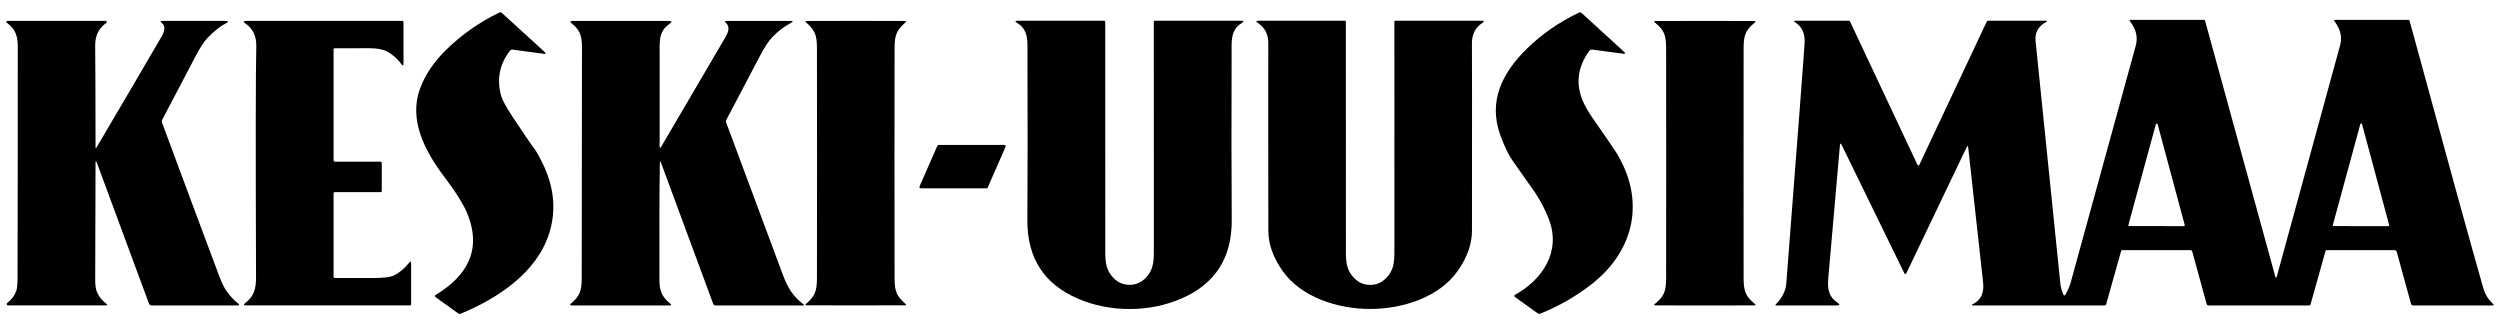
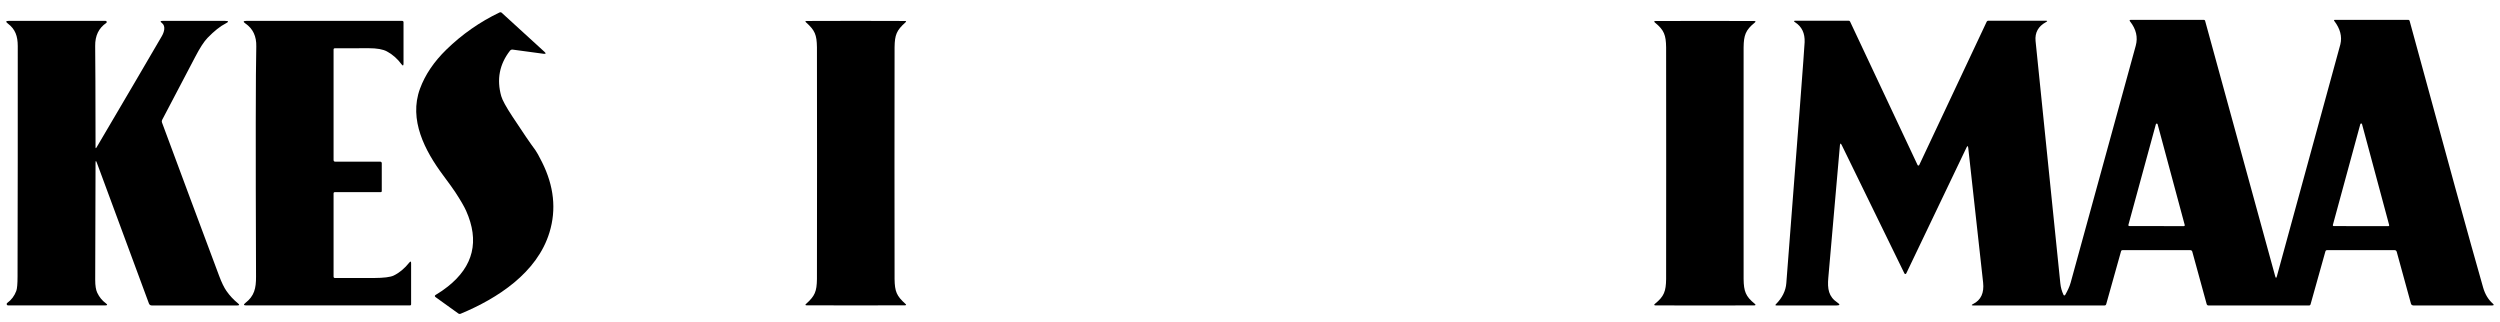
<svg xmlns="http://www.w3.org/2000/svg" width="194" height="25" viewBox="0 0 194 25" fill="none">
  <g id="Group 11416">
    <path id="Vector" d="M39.571 3.939C38.756 4.99 38.531 6.164 38.896 7.46C38.981 7.765 39.27 8.292 39.763 9.042C40.547 10.239 41.143 11.111 41.549 11.657C41.647 11.789 41.818 12.096 42.06 12.579C42.989 14.435 43.183 16.253 42.64 18.033C41.688 21.166 38.614 23.152 35.75 24.345C35.719 24.358 35.686 24.363 35.653 24.359C35.62 24.355 35.588 24.343 35.561 24.323L33.812 23.066C33.716 22.998 33.719 22.935 33.821 22.876C34.146 22.683 34.456 22.47 34.751 22.236C36.744 20.661 37.217 18.699 36.168 16.352C36.018 16.018 35.74 15.539 35.332 14.915C35.172 14.67 34.855 14.229 34.382 13.594C32.976 11.707 31.704 9.294 32.591 6.884C32.988 5.805 33.67 4.793 34.637 3.85C35.855 2.662 37.234 1.699 38.773 0.962C38.798 0.951 38.827 0.947 38.855 0.951C38.882 0.955 38.908 0.968 38.929 0.987L42.249 4.02C42.387 4.145 42.363 4.196 42.178 4.173L39.787 3.85C39.699 3.839 39.627 3.868 39.571 3.939Z" fill="black" />
-     <path id="Vector_2" d="M123.369 3.916C123.308 3.971 123.223 4.089 123.111 4.269C122.398 5.429 122.305 6.621 122.832 7.845C123.003 8.241 123.251 8.672 123.573 9.138C124.616 10.64 125.213 11.51 125.364 11.748C127.709 15.45 126.897 19.426 123.481 22.074C122.272 23.011 120.958 23.764 119.538 24.333C119.502 24.348 119.462 24.354 119.423 24.349C119.384 24.344 119.346 24.33 119.314 24.307L117.552 23.04C117.539 23.031 117.528 23.018 117.521 23.004C117.514 22.989 117.511 22.973 117.511 22.957C117.512 22.941 117.517 22.925 117.526 22.912C117.535 22.898 117.546 22.887 117.561 22.879C119.719 21.69 121.147 19.506 120.196 17.017C119.923 16.303 119.565 15.612 119.12 14.943C118.965 14.71 118.388 13.891 117.389 12.485C117.059 12.02 116.735 11.347 116.417 10.466C115.488 7.891 116.54 5.687 118.465 3.799C119.622 2.662 120.976 1.722 122.526 0.979C122.602 0.942 122.671 0.952 122.733 1.008L126.022 4.015C126.161 4.141 126.138 4.192 125.951 4.167L123.578 3.849C123.498 3.839 123.429 3.861 123.369 3.916Z" fill="black" />
    <path id="Vector_3" d="M152.735 11.47C152.716 11.305 152.672 11.297 152.601 11.447L147.926 21.217C147.92 21.231 147.91 21.242 147.897 21.251C147.885 21.259 147.87 21.263 147.855 21.264C147.84 21.264 147.826 21.26 147.813 21.252C147.8 21.244 147.79 21.233 147.783 21.219L142.923 11.267C142.841 11.097 142.792 11.106 142.776 11.293C142.456 14.931 142.156 18.354 141.876 21.564C141.801 22.42 141.898 23.022 142.585 23.481C142.806 23.628 142.784 23.702 142.519 23.702H137.85C137.761 23.702 137.748 23.67 137.811 23.607C138.303 23.111 138.573 22.568 138.618 21.978C139.545 10.026 140.019 3.794 140.039 3.282C140.07 2.583 139.824 2.065 139.3 1.729C139.175 1.648 139.187 1.607 139.335 1.607H143.458C143.481 1.607 143.503 1.614 143.523 1.626C143.542 1.639 143.558 1.657 143.568 1.678L148.804 12.807C148.81 12.819 148.819 12.829 148.83 12.836C148.841 12.844 148.854 12.847 148.868 12.847C148.881 12.847 148.894 12.844 148.906 12.836C148.917 12.829 148.926 12.819 148.932 12.807L154.161 1.698C154.19 1.637 154.238 1.607 154.304 1.607H158.741C158.892 1.607 158.901 1.643 158.768 1.715C158.166 2.043 157.897 2.532 157.96 3.183C158.04 3.993 158.68 10.259 159.881 21.981C159.913 22.304 159.996 22.605 160.13 22.883C160.135 22.895 160.144 22.906 160.155 22.913C160.167 22.921 160.18 22.925 160.193 22.925C160.207 22.926 160.22 22.923 160.232 22.916C160.243 22.909 160.253 22.899 160.259 22.887C160.429 22.581 160.589 22.276 160.684 21.93C162.063 16.916 163.746 10.789 165.733 3.551C165.913 2.893 165.767 2.265 165.295 1.665C165.229 1.582 165.249 1.541 165.355 1.541H171.026C171.047 1.541 171.066 1.548 171.082 1.56C171.098 1.572 171.109 1.588 171.114 1.607L176.557 21.442C176.6 21.597 176.642 21.597 176.685 21.442C179.927 9.616 181.57 3.615 181.613 3.438C181.758 2.835 181.602 2.233 181.144 1.631C181.099 1.571 181.114 1.541 181.19 1.541H186.882C186.906 1.541 186.929 1.549 186.948 1.564C186.967 1.579 186.981 1.599 186.987 1.623C189.775 11.872 191.677 18.77 192.692 22.318C192.84 22.834 193.09 23.248 193.442 23.56C193.551 23.654 193.533 23.702 193.389 23.702H187.275C187.233 23.701 187.192 23.688 187.159 23.663C187.125 23.639 187.101 23.604 187.091 23.565L185.988 19.547C185.963 19.456 185.904 19.41 185.81 19.41H180.587C180.516 19.41 180.469 19.445 180.449 19.516L179.3 23.613C179.293 23.64 179.277 23.663 179.255 23.68C179.233 23.697 179.207 23.706 179.179 23.706H171.378C171.346 23.706 171.315 23.695 171.289 23.675C171.264 23.655 171.246 23.627 171.237 23.596L170.12 19.523C170.111 19.491 170.092 19.463 170.065 19.443C170.039 19.423 170.006 19.413 169.972 19.412H164.697C164.644 19.412 164.61 19.437 164.596 19.488L163.443 23.598C163.424 23.669 163.378 23.704 163.304 23.704H153.142C152.969 23.704 152.961 23.666 153.116 23.589C153.72 23.288 153.978 22.733 153.89 21.925C153.56 18.903 153.175 15.418 152.735 11.47ZM165.163 17.453C165.161 17.464 165.16 17.475 165.162 17.485C165.165 17.496 165.169 17.506 165.176 17.514C165.182 17.523 165.191 17.529 165.2 17.534C165.21 17.539 165.221 17.541 165.231 17.541L169.466 17.548C169.477 17.548 169.488 17.546 169.497 17.541C169.507 17.536 169.515 17.529 169.522 17.521C169.529 17.512 169.533 17.502 169.535 17.492C169.538 17.481 169.537 17.47 169.535 17.46L167.431 9.643C167.428 9.628 167.419 9.614 167.406 9.604C167.394 9.595 167.379 9.59 167.363 9.59C167.348 9.59 167.332 9.595 167.32 9.604C167.308 9.614 167.299 9.628 167.295 9.643L165.163 17.453ZM181.03 17.458C181.027 17.468 181.027 17.478 181.028 17.488C181.03 17.498 181.035 17.508 181.041 17.516C181.047 17.524 181.055 17.531 181.064 17.536C181.073 17.541 181.083 17.543 181.093 17.544L185.333 17.55C185.343 17.55 185.354 17.548 185.363 17.543C185.372 17.539 185.381 17.532 185.387 17.524C185.393 17.515 185.398 17.506 185.4 17.495C185.402 17.485 185.402 17.474 185.399 17.464L183.293 9.632C183.29 9.617 183.281 9.604 183.269 9.595C183.257 9.586 183.242 9.581 183.227 9.581C183.212 9.581 183.198 9.586 183.186 9.595C183.174 9.604 183.165 9.617 183.161 9.632L181.03 17.458Z" fill="black" />
    <path id="Vector_4" d="M7.414 11.411C7.414 11.52 7.442 11.527 7.496 11.433C9.763 7.585 11.45 4.71 12.556 2.808C12.734 2.504 12.886 2.025 12.558 1.78C12.419 1.674 12.436 1.621 12.611 1.621H17.457C17.758 1.621 17.774 1.689 17.506 1.824C17.089 2.034 16.623 2.406 16.107 2.938C15.828 3.225 15.506 3.722 15.141 4.428C14.837 5.01 13.984 6.635 12.582 9.304C12.549 9.368 12.544 9.435 12.569 9.504C14.041 13.476 15.52 17.443 17.004 21.405C17.196 21.92 17.386 22.312 17.574 22.581C17.826 22.942 18.125 23.262 18.469 23.541C18.601 23.649 18.582 23.702 18.412 23.702H11.768C11.722 23.702 11.678 23.688 11.64 23.662C11.603 23.636 11.575 23.599 11.559 23.557L7.516 12.629C7.448 12.446 7.414 12.452 7.414 12.646C7.398 16.603 7.389 19.629 7.388 21.723C7.388 22.166 7.441 22.498 7.546 22.718C7.709 23.058 7.93 23.329 8.209 23.532C8.361 23.644 8.343 23.7 8.154 23.7H0.625C0.602 23.701 0.58 23.694 0.561 23.681C0.542 23.667 0.528 23.648 0.521 23.626C0.514 23.604 0.515 23.581 0.522 23.559C0.53 23.537 0.544 23.519 0.564 23.506C0.886 23.273 1.119 22.964 1.263 22.577C1.328 22.406 1.361 22.036 1.362 21.467C1.377 15.317 1.382 9.354 1.378 3.578C1.378 2.795 1.182 2.259 0.605 1.824C0.426 1.689 0.449 1.621 0.674 1.621H8.198C8.216 1.621 8.234 1.628 8.249 1.639C8.264 1.65 8.275 1.666 8.281 1.684C8.286 1.702 8.285 1.721 8.279 1.739C8.273 1.756 8.261 1.772 8.246 1.782C7.662 2.178 7.376 2.772 7.386 3.565C7.4 4.608 7.41 7.223 7.414 11.411Z" fill="black" />
    <path id="Vector_5" d="M26.015 12.545H29.509C29.524 12.545 29.539 12.548 29.553 12.554C29.567 12.559 29.58 12.568 29.591 12.579C29.602 12.59 29.611 12.603 29.616 12.617C29.622 12.631 29.625 12.646 29.625 12.662V14.822C29.625 14.88 29.596 14.91 29.537 14.91H25.989C25.92 14.91 25.885 14.944 25.885 15.014V21.472C25.885 21.498 25.896 21.524 25.914 21.543C25.933 21.562 25.958 21.573 25.984 21.573C26.995 21.578 28.007 21.578 29.02 21.573C29.786 21.569 30.296 21.505 30.549 21.383C30.992 21.169 31.397 20.832 31.764 20.373C31.856 20.257 31.902 20.274 31.902 20.424V23.616C31.902 23.638 31.893 23.66 31.878 23.675C31.862 23.691 31.841 23.7 31.819 23.7H19.109C18.9 23.7 18.878 23.636 19.043 23.508C19.736 22.968 19.873 22.374 19.868 21.476C19.833 11.48 19.84 5.524 19.888 3.609C19.909 2.818 19.628 2.223 19.048 1.826C18.848 1.689 18.869 1.621 19.109 1.621H31.203C31.276 1.621 31.313 1.658 31.313 1.731V4.926C31.313 5.109 31.259 5.127 31.152 4.981C30.847 4.565 30.472 4.235 30.026 3.991C29.722 3.825 29.251 3.741 28.611 3.741C27.725 3.743 26.843 3.745 25.965 3.748C25.943 3.749 25.923 3.757 25.908 3.772C25.894 3.787 25.885 3.807 25.885 3.827V12.415C25.885 12.501 25.929 12.545 26.015 12.545Z" fill="black" />
-     <path id="Vector_6" d="M51.204 12.657C51.169 14.862 51.158 17.904 51.173 21.784C51.178 22.605 51.398 23.058 51.994 23.545C52.123 23.649 52.104 23.702 51.937 23.702H44.41C44.215 23.702 44.194 23.641 44.346 23.519C44.945 23.033 45.139 22.55 45.141 21.687C45.15 15.852 45.156 10.115 45.16 4.476C45.16 3.216 45.268 2.532 44.382 1.832C44.204 1.694 44.228 1.625 44.452 1.625H51.879C52.152 1.625 52.176 1.702 51.95 1.857C51.081 2.457 51.191 3.2 51.188 4.39C51.186 6.624 51.186 8.944 51.188 11.351C51.188 11.508 51.229 11.519 51.309 11.384C53.323 7.954 54.987 5.117 56.301 2.874C56.513 2.512 56.688 2.046 56.292 1.746C56.282 1.737 56.274 1.726 56.27 1.712C56.266 1.699 56.267 1.684 56.271 1.671C56.276 1.658 56.284 1.646 56.295 1.638C56.307 1.63 56.32 1.625 56.334 1.625H61.346C61.559 1.625 61.571 1.674 61.383 1.773C60.866 2.046 60.385 2.413 59.94 2.872C59.651 3.17 59.323 3.669 58.957 4.367C58.414 5.4 57.549 7.045 56.363 9.303C56.328 9.369 56.323 9.437 56.35 9.506C57.877 13.622 59.343 17.561 60.75 21.323C61.13 22.338 61.546 23.013 62.358 23.622C62.43 23.675 62.421 23.702 62.331 23.702H55.518C55.481 23.702 55.444 23.691 55.414 23.669C55.383 23.648 55.359 23.618 55.346 23.583L51.298 12.641C51.238 12.478 51.207 12.483 51.204 12.657Z" fill="black" />
    <path id="Vector_7" d="M66.407 1.619C68.841 1.619 70.115 1.622 70.228 1.628C70.328 1.632 70.341 1.668 70.266 1.734C69.573 2.358 69.434 2.696 69.419 3.669C69.414 3.906 69.412 6.903 69.412 12.66C69.412 18.417 69.414 21.414 69.419 21.651C69.434 22.624 69.573 22.961 70.266 23.586C70.341 23.652 70.328 23.687 70.228 23.692C70.115 23.697 68.841 23.7 66.407 23.7C63.972 23.7 62.698 23.697 62.586 23.692C62.486 23.687 62.473 23.652 62.548 23.586C63.241 22.961 63.38 22.624 63.395 21.651C63.4 21.414 63.402 18.417 63.402 12.66C63.402 6.903 63.4 3.906 63.395 3.669C63.38 2.696 63.241 2.358 62.548 1.734C62.473 1.668 62.486 1.632 62.586 1.628C62.698 1.622 63.972 1.619 66.407 1.619Z" fill="black" />
-     <path id="Vector_8" d="M87.653 22.102C88.15 22.102 88.571 21.919 88.916 21.553C89.589 20.838 89.539 20.136 89.539 18.996C89.543 13.222 89.542 7.453 89.536 1.687C89.536 1.676 89.538 1.666 89.542 1.656C89.546 1.647 89.552 1.638 89.56 1.631C89.567 1.623 89.576 1.617 89.585 1.613C89.595 1.609 89.605 1.607 89.616 1.607H96.317C96.543 1.607 96.559 1.666 96.365 1.782C95.714 2.17 95.573 2.764 95.573 3.538C95.557 9.404 95.56 13.916 95.582 17.074C95.603 20.005 94.299 22.038 91.67 23.17C90.421 23.708 89.082 23.978 87.655 23.978C86.227 23.978 84.888 23.709 83.638 23.172C81.01 22.04 79.705 20.008 79.724 17.076C79.746 13.918 79.749 9.406 79.731 3.54C79.729 2.766 79.588 2.172 78.937 1.784C78.743 1.668 78.759 1.61 78.985 1.61L85.686 1.607C85.707 1.607 85.728 1.616 85.742 1.631C85.757 1.646 85.766 1.666 85.766 1.687C85.761 7.453 85.763 13.222 85.77 18.996C85.77 20.136 85.719 20.838 86.393 21.553C86.737 21.919 87.157 22.102 87.653 22.102Z" fill="black" />
-     <path id="Vector_9" d="M106.325 22.107C106.78 22.107 107.169 21.954 107.491 21.648C108.281 20.898 108.206 20.141 108.206 18.881C108.211 13.143 108.21 7.408 108.204 1.676C108.204 1.658 108.211 1.64 108.224 1.627C108.237 1.615 108.254 1.607 108.272 1.607H114.976C115.188 1.607 115.206 1.665 115.028 1.78C114.461 2.15 114.192 2.716 114.221 3.476C114.231 3.769 114.233 8.575 114.225 17.895C114.225 18.941 113.852 19.989 113.106 21.041C111.66 23.082 108.822 23.975 106.325 23.975C103.828 23.975 100.99 23.084 99.543 21.043C98.796 19.991 98.423 18.943 98.423 17.897C98.411 8.577 98.41 3.771 98.421 3.478C98.45 2.718 98.181 2.153 97.613 1.784C97.436 1.669 97.453 1.611 97.666 1.61L104.369 1.607C104.388 1.607 104.405 1.615 104.418 1.627C104.43 1.64 104.438 1.658 104.438 1.676C104.433 7.408 104.435 13.143 104.442 18.881C104.442 20.141 104.367 20.898 105.157 21.648C105.48 21.954 105.869 22.107 106.325 22.107Z" fill="black" />
    <path id="Vector_10" d="M132.299 1.625C134.747 1.625 136.02 1.626 136.118 1.629C136.249 1.634 136.263 1.677 136.162 1.76C135.458 2.331 135.317 2.73 135.304 3.672C135.301 3.837 135.3 6.834 135.302 12.663C135.3 18.494 135.301 21.492 135.304 21.656C135.317 22.599 135.458 22.998 136.162 23.569C136.263 23.652 136.249 23.695 136.118 23.7C136.02 23.703 134.747 23.704 132.299 23.704C129.85 23.704 128.576 23.703 128.477 23.7C128.347 23.695 128.332 23.652 128.433 23.569C129.137 22.998 129.278 22.599 129.291 21.656C129.294 21.492 129.296 18.494 129.296 12.663C129.296 6.834 129.294 3.837 129.291 3.672C129.278 2.73 129.137 2.331 128.433 1.76C128.332 1.677 128.347 1.634 128.477 1.629C128.576 1.626 129.85 1.625 132.299 1.625Z" fill="black" />
-     <path id="Vector_11" d="M76.55 14.615H71.453C71.436 14.615 71.418 14.611 71.403 14.602C71.388 14.594 71.375 14.582 71.365 14.567C71.355 14.553 71.35 14.536 71.348 14.518C71.347 14.501 71.349 14.483 71.356 14.467L72.74 11.31C72.748 11.291 72.762 11.275 72.779 11.264C72.796 11.252 72.816 11.246 72.837 11.246H77.934C77.952 11.246 77.969 11.251 77.984 11.259C78 11.267 78.013 11.279 78.022 11.294C78.032 11.309 78.038 11.325 78.039 11.343C78.041 11.36 78.038 11.378 78.031 11.394L76.647 14.551C76.639 14.57 76.626 14.586 76.608 14.598C76.591 14.609 76.571 14.615 76.55 14.615Z" fill="black" />
  </g>
</svg>